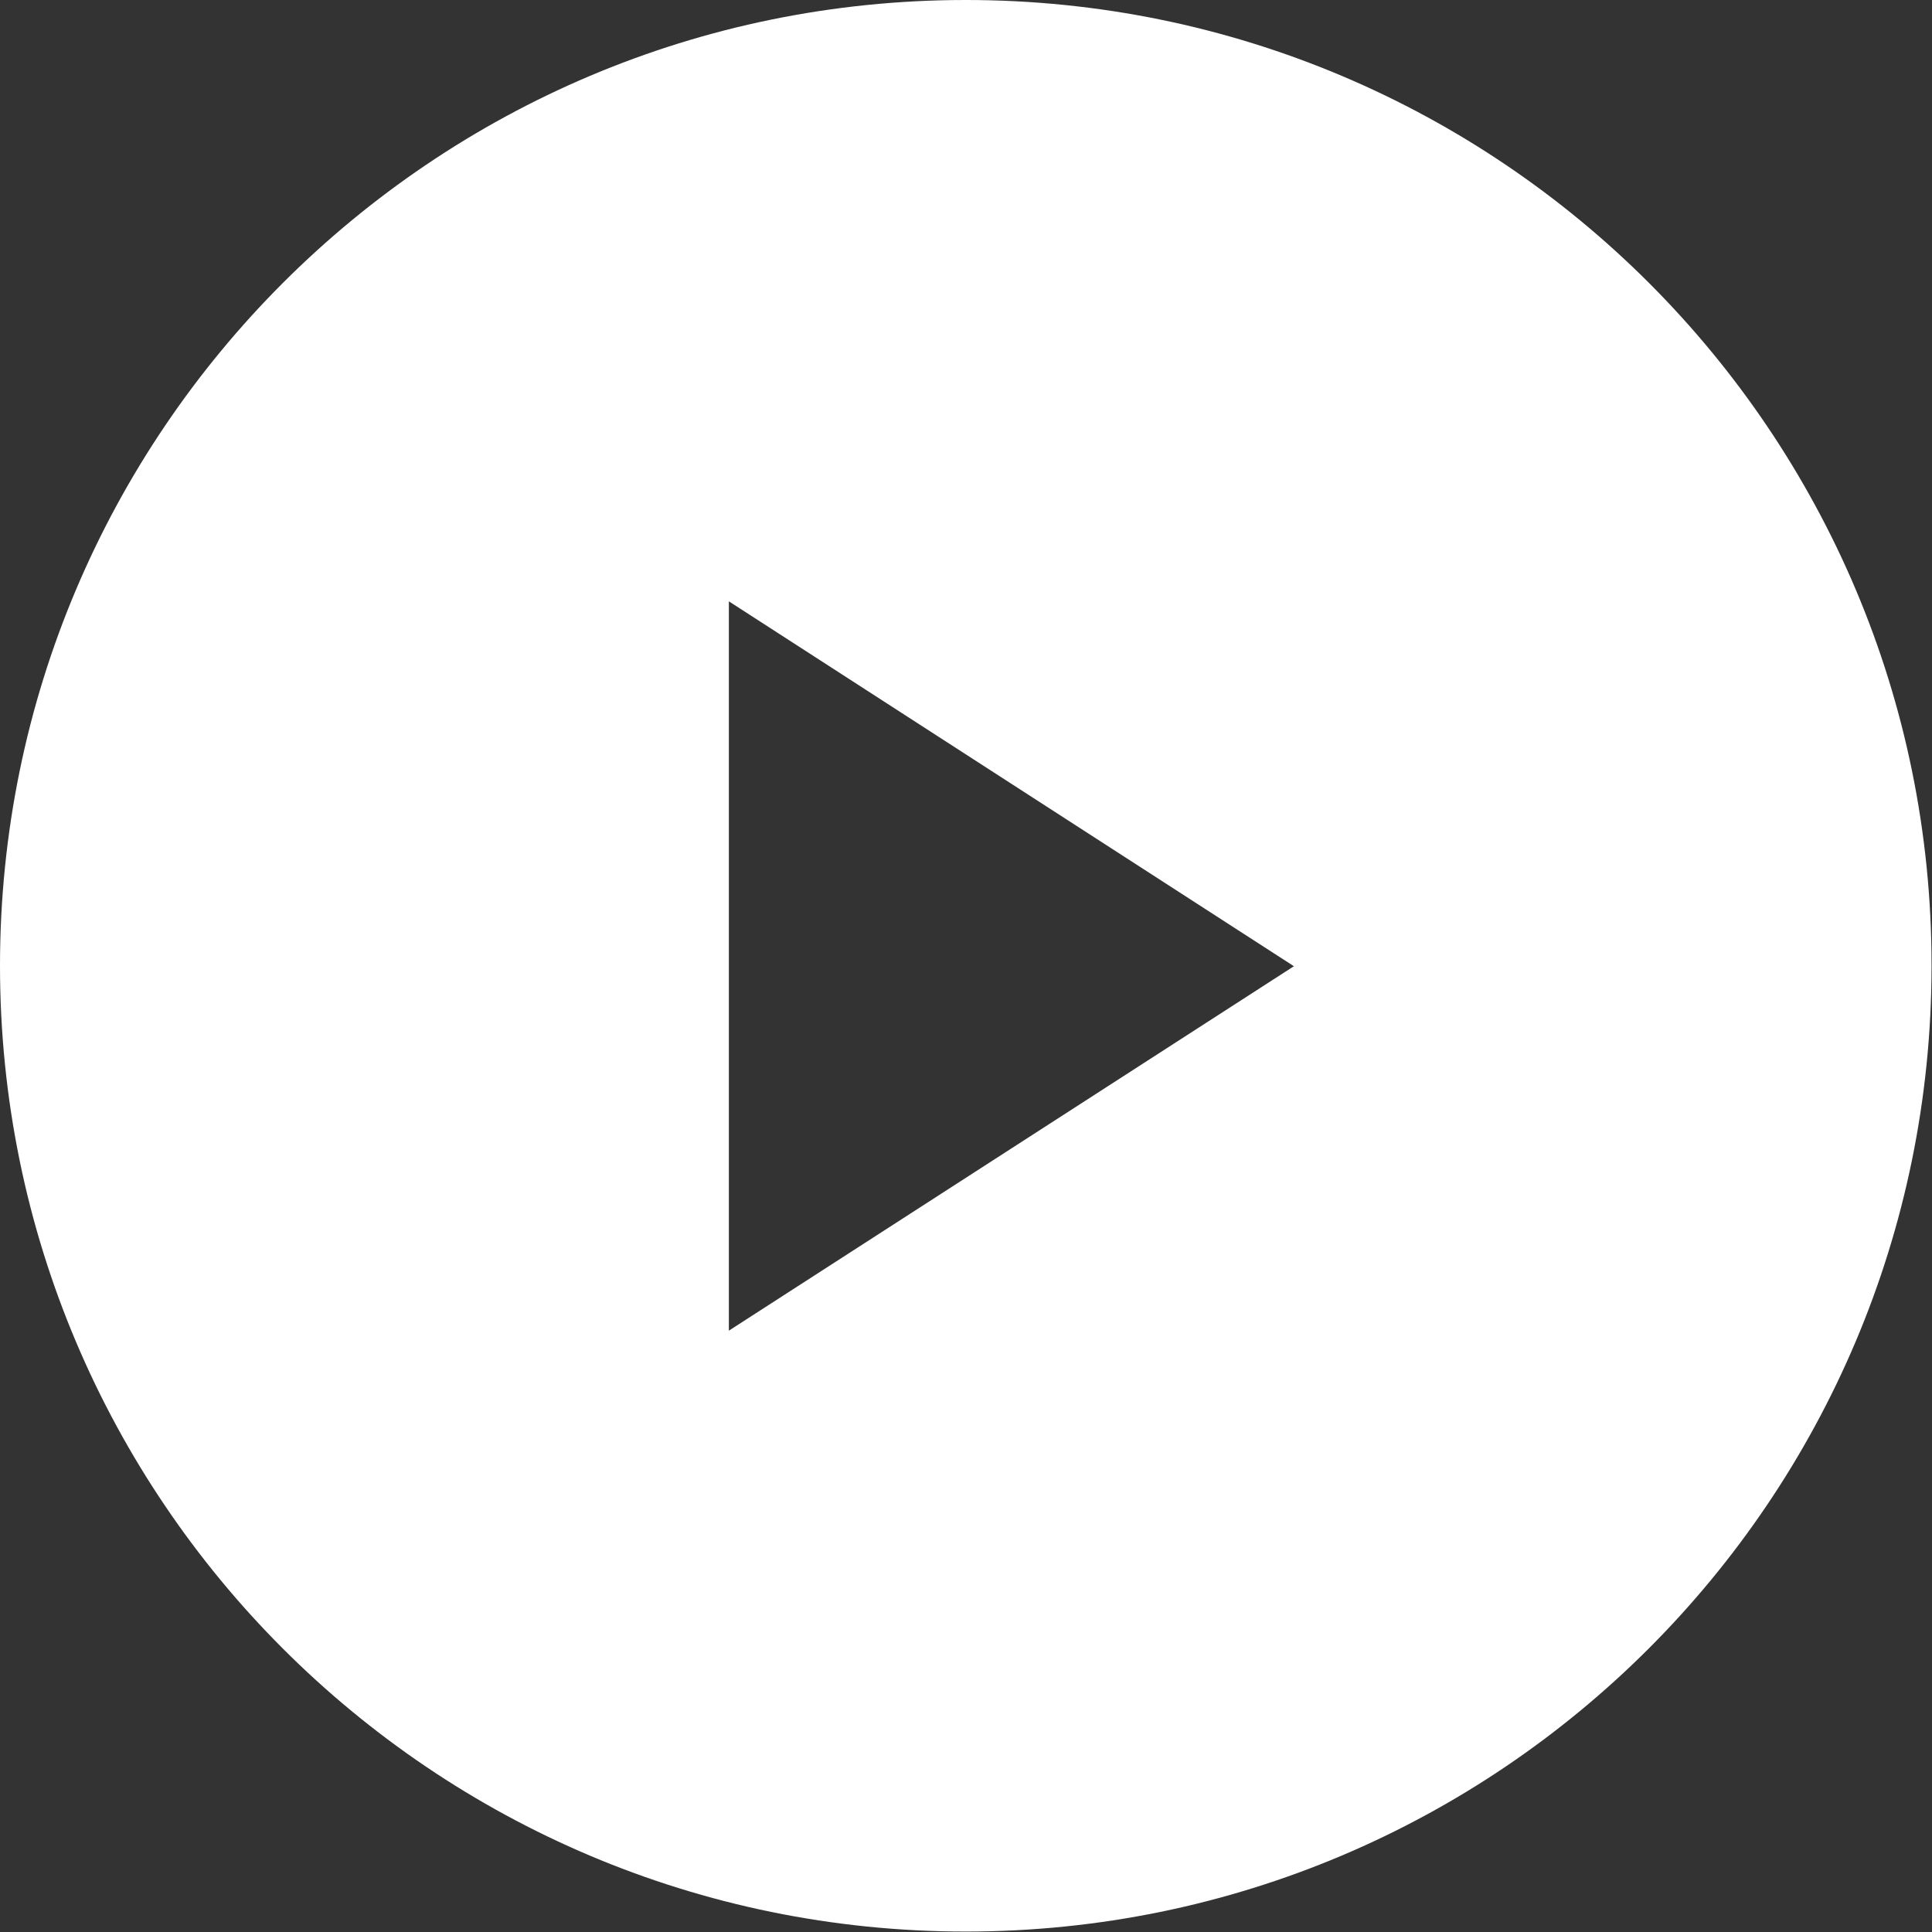
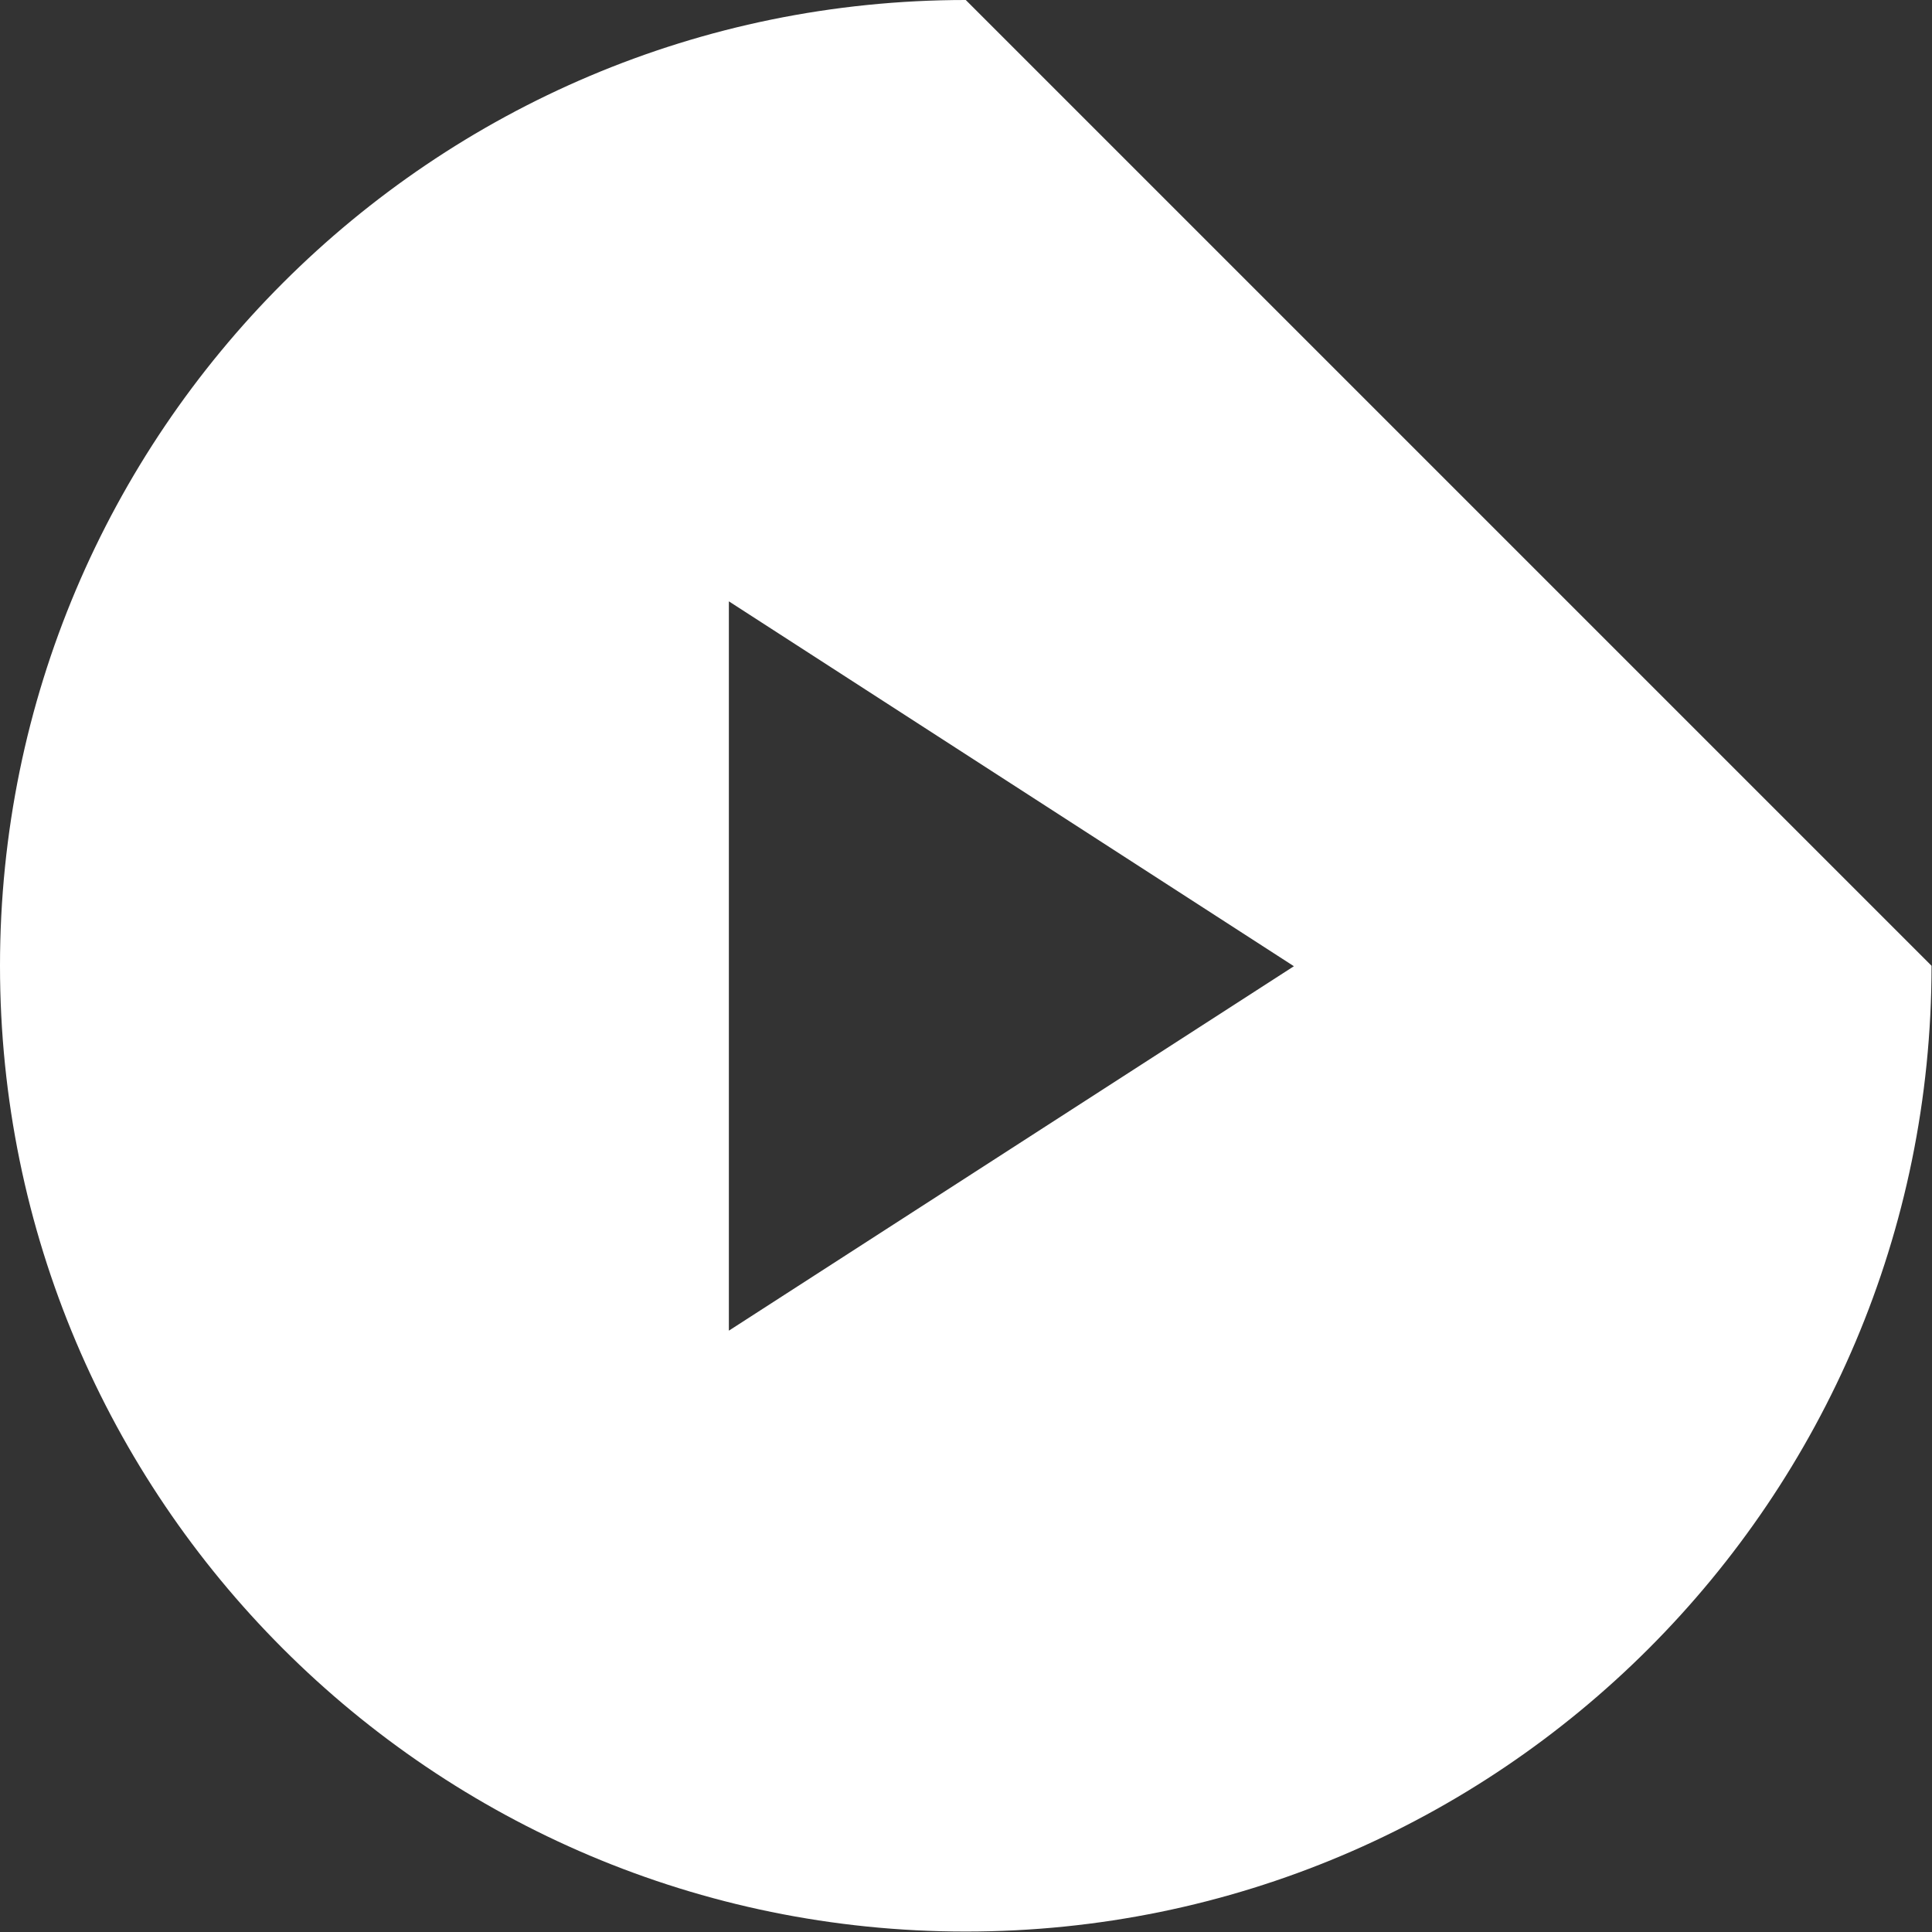
<svg xmlns="http://www.w3.org/2000/svg" id="Layer_1" x="0px" y="0px" viewBox="0 0 42.57 42.57" style="enable-background:new 0 0 42.57 42.57;" xml:space="preserve">
  <rect x="0" y="0" width="42.57" height="42.57" fill="#333333" stroke="none" />
  <style type="text/css"> .st0{fill:#FFFFFF;} </style>
-   <path class="st0" d="M21.28,0C9.53,0,0,9.53,0,21.28c0,11.75,9.53,21.28,21.28,21.28s21.28-9.53,21.28-21.28 C42.57,9.53,33.04,0,21.28,0z M16.06,29.32V13.25l12.45,8.04L16.06,29.32z" />
+   <path class="st0" d="M21.28,0C9.53,0,0,9.53,0,21.28c0,11.75,9.53,21.28,21.28,21.28s21.28-9.53,21.28-21.28 z M16.06,29.32V13.25l12.45,8.04L16.06,29.32z" />
</svg>